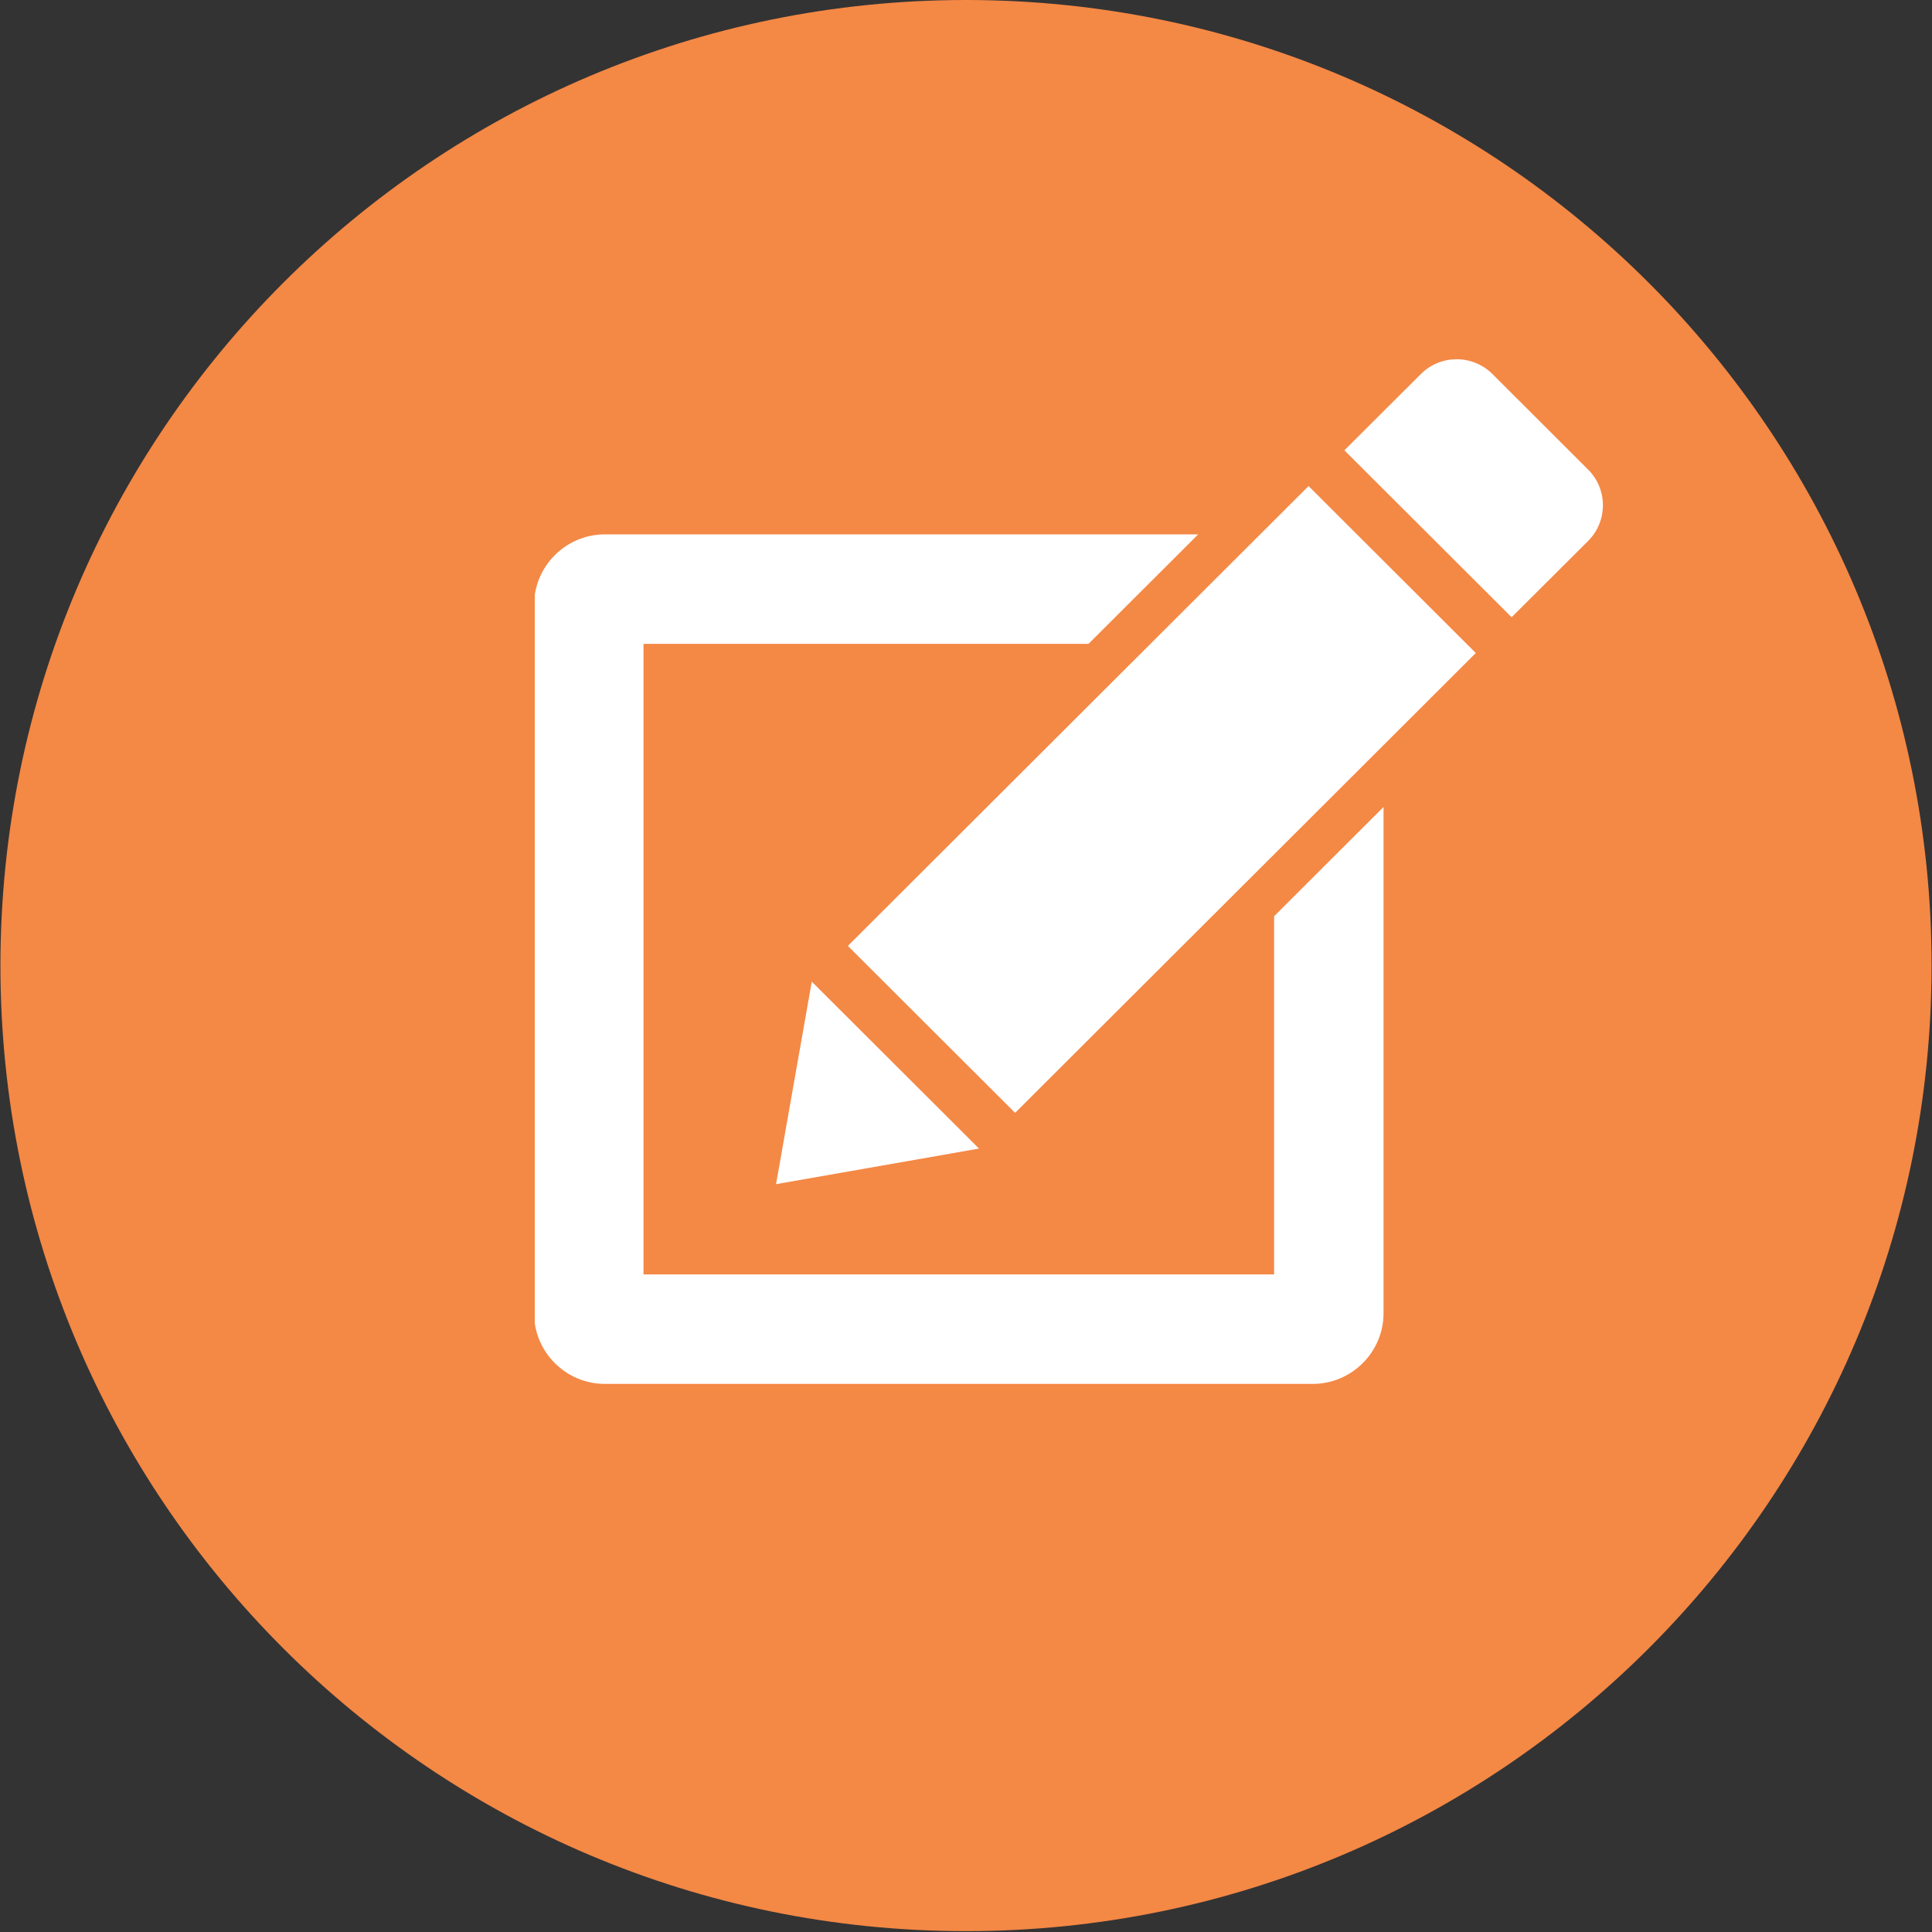
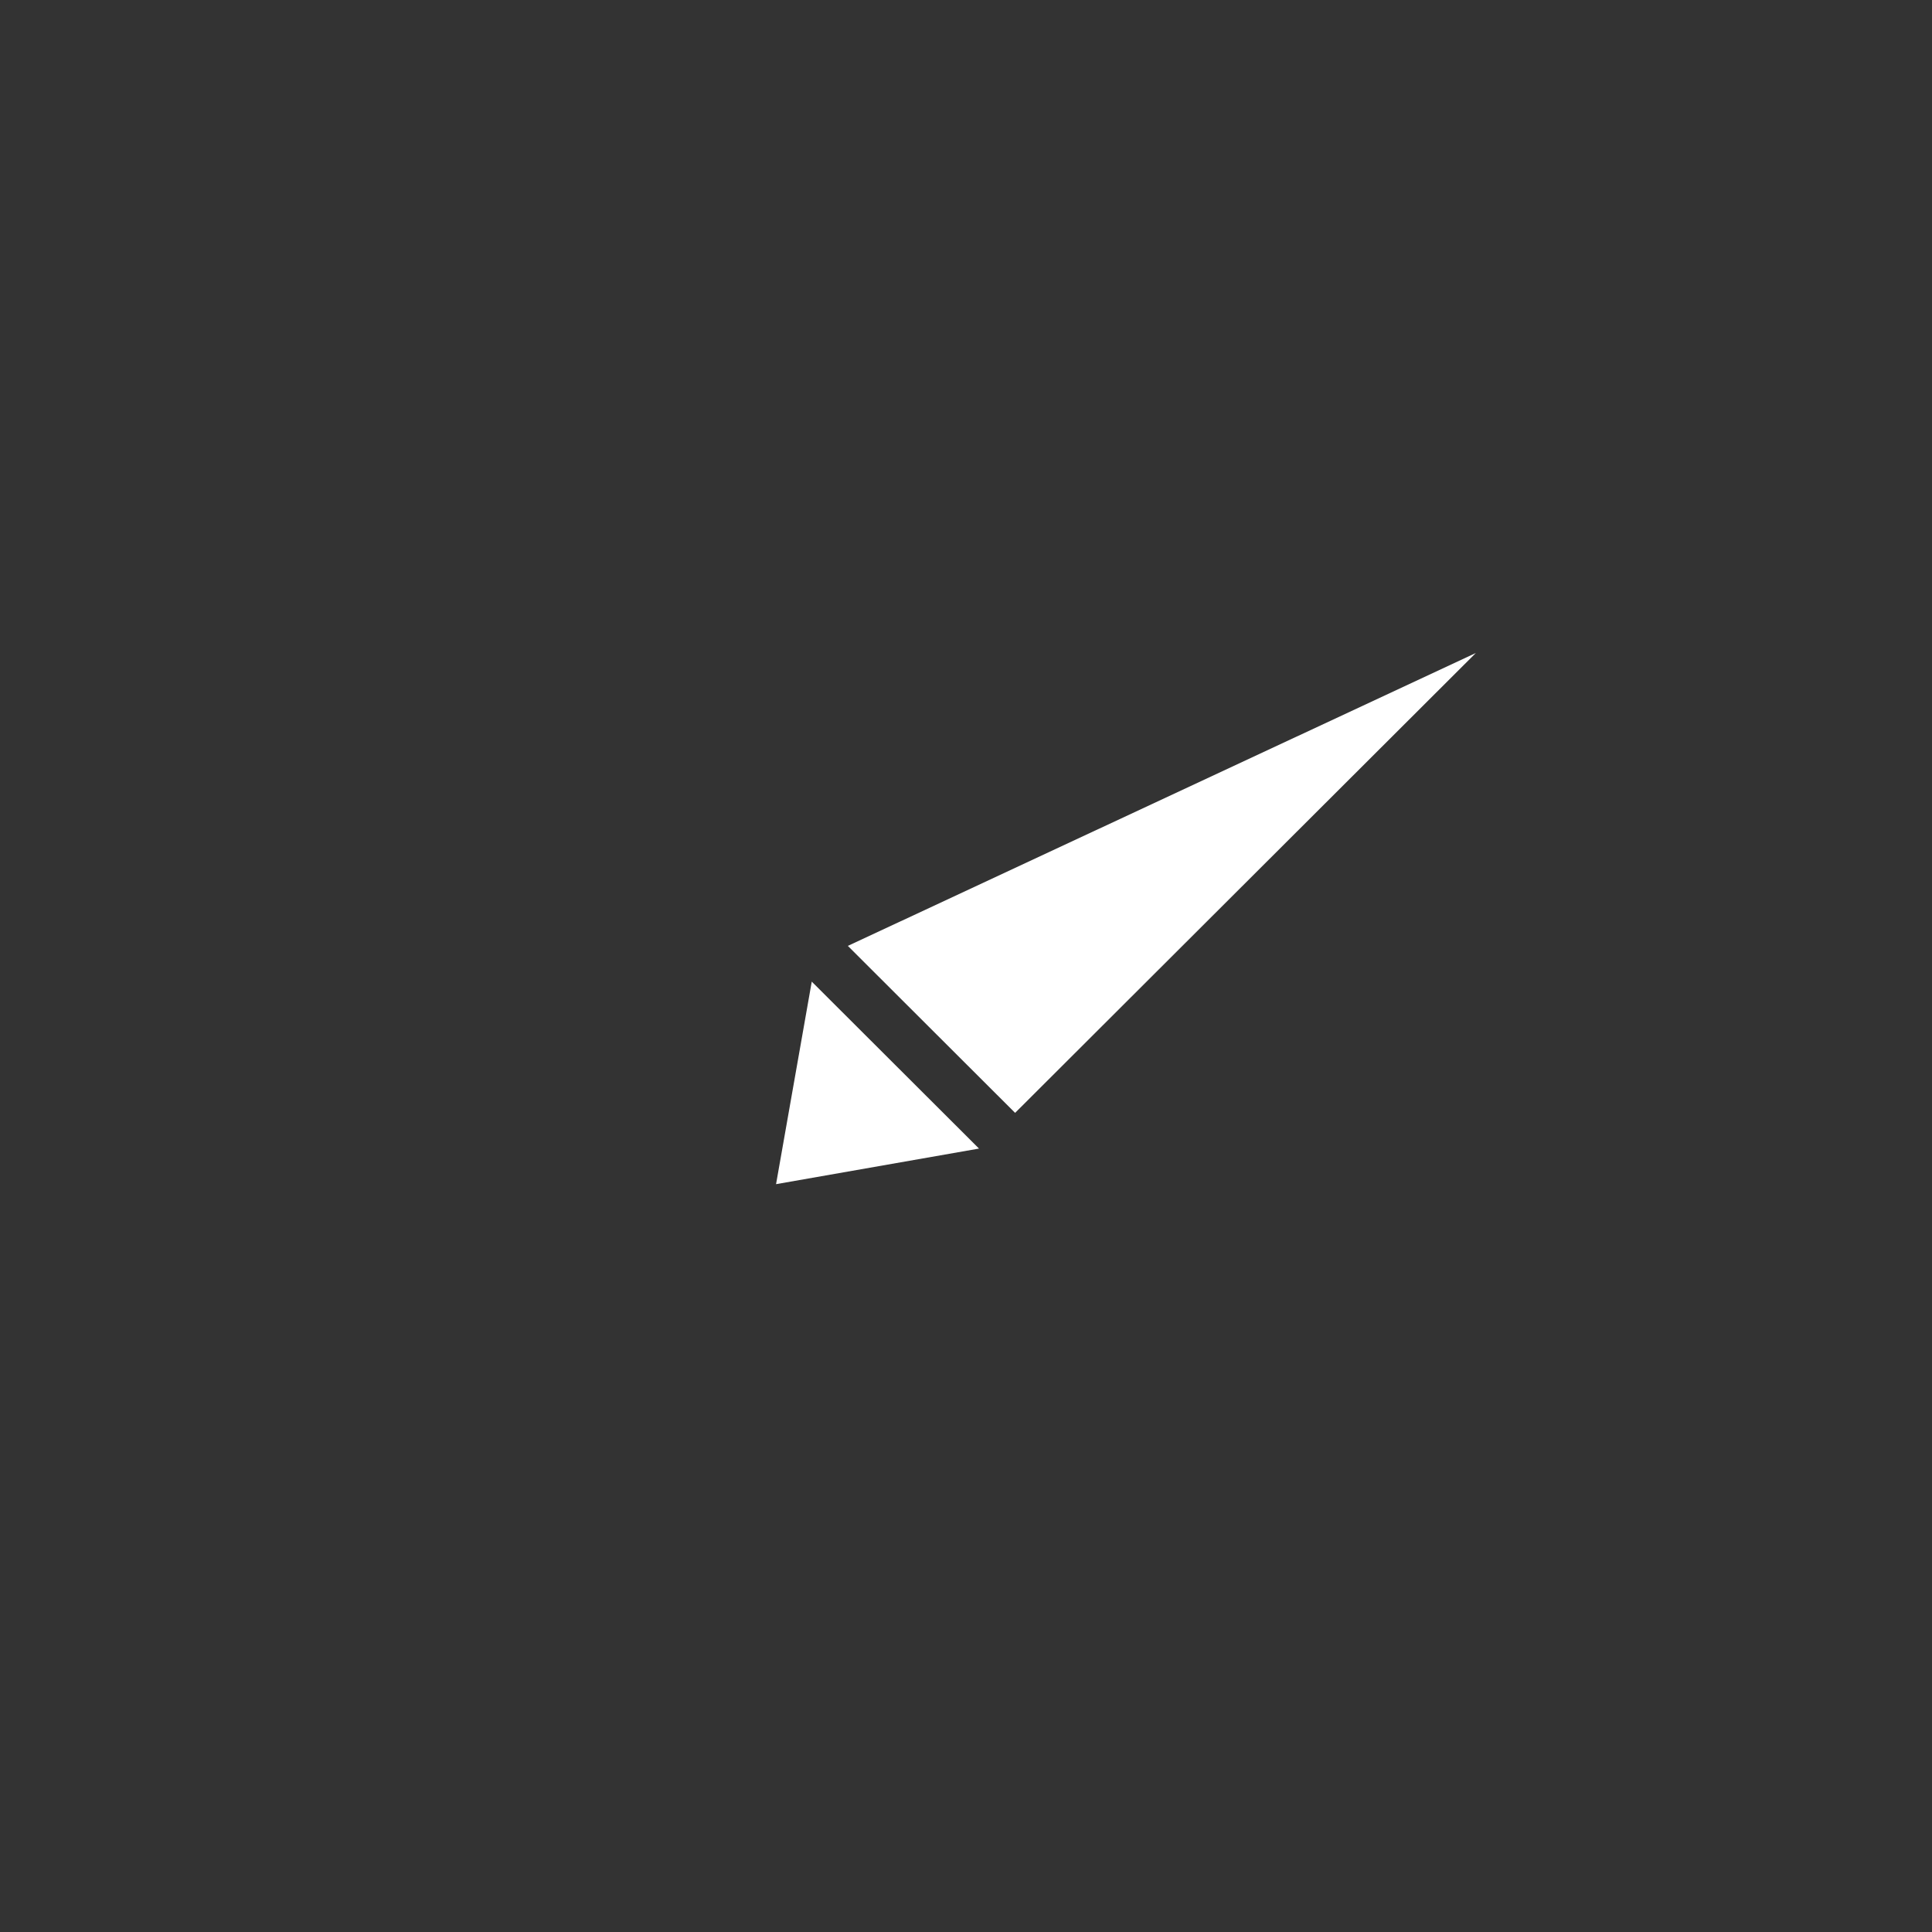
<svg xmlns="http://www.w3.org/2000/svg" width="3000" zoomAndPan="magnify" viewBox="0 0 2250 2250" height="3000" preserveAspectRatio="xMidYMid meet" version="1.0">
  <rect x="0" y="0" width="2250" height="2250" fill="#333333" stroke="none" />
  <defs>
    <clipPath id="7ec4a17155">
      <path d="M 0.5 0 L 2249.5 0 L 2249.5 2249 L 0.5 2249 Z M 0.5 0 " clip-rule="nonzero" />
    </clipPath>
    <clipPath id="0d72dca8a5">
-       <path d="M 1125 0 C 503.957 0 0.5 503.457 0.5 1124.5 C 0.5 1745.543 503.957 2249 1125 2249 C 1746.043 2249 2249.5 1745.543 2249.5 1124.5 C 2249.5 503.457 1746.043 0 1125 0 Z M 1125 0 " clip-rule="nonzero" />
-     </clipPath>
+       </clipPath>
    <clipPath id="dd04ed480a">
      <path d="M 622.812 622 L 1612 622 L 1612 1612 L 622.812 1612 Z M 622.812 622 " clip-rule="nonzero" />
    </clipPath>
  </defs>
  <g clip-path="url(#7ec4a17155)">
    <g clip-path="url(#0d72dca8a5)">
-       <path fill="#f48845" d="M 0.5 0 L 2249.5 0 L 2249.5 2249 L 0.5 2249 Z M 0.5 0 " fill-opacity="1" fill-rule="nonzero" />
-     </g>
+       </g>
  </g>
-   <path fill="#ffffff" d="M 1849.484 546.832 L 1738.121 435.625 C 1726.625 424.129 1711.508 418.367 1696.414 418.367 C 1681.32 418.367 1666.227 424.102 1654.73 435.602 L 1565.652 524.422 L 1760.406 718.844 L 1849.484 630.047 C 1872.504 607.051 1872.504 569.754 1849.484 546.832 Z M 1849.484 546.832 " fill-opacity="1" fill-rule="nonzero" />
-   <path fill="#ffffff" d="M 987.41 1101.594 L 1182.191 1296.039 L 1718.723 760.504 L 1523.945 566.055 Z M 987.41 1101.594 " fill-opacity="1" fill-rule="nonzero" />
+   <path fill="#ffffff" d="M 987.41 1101.594 L 1182.191 1296.039 L 1718.723 760.504 Z M 987.41 1101.594 " fill-opacity="1" fill-rule="nonzero" />
  <path fill="#ffffff" d="M 945.371 1143.199 L 903.789 1379.074 L 1140.148 1337.621 Z M 945.371 1143.199 " fill-opacity="1" fill-rule="nonzero" />
  <g clip-path="url(#dd04ed480a)">
-     <path fill="#ffffff" d="M 1483.816 1484.188 L 749.422 1484.188 L 749.422 749.793 L 1267.699 749.793 L 1395.426 622.324 L 704.371 622.324 C 659.016 622.324 621.922 659.418 621.922 704.773 L 621.922 1529.238 C 621.922 1574.594 659.016 1611.688 704.371 1611.688 L 1528.84 1611.688 C 1574.191 1611.688 1611.289 1574.594 1611.289 1529.238 L 1611.289 939.781 L 1483.816 1067.023 Z M 1483.816 1484.188 " fill-opacity="1" fill-rule="nonzero" />
-   </g>
+     </g>
</svg>